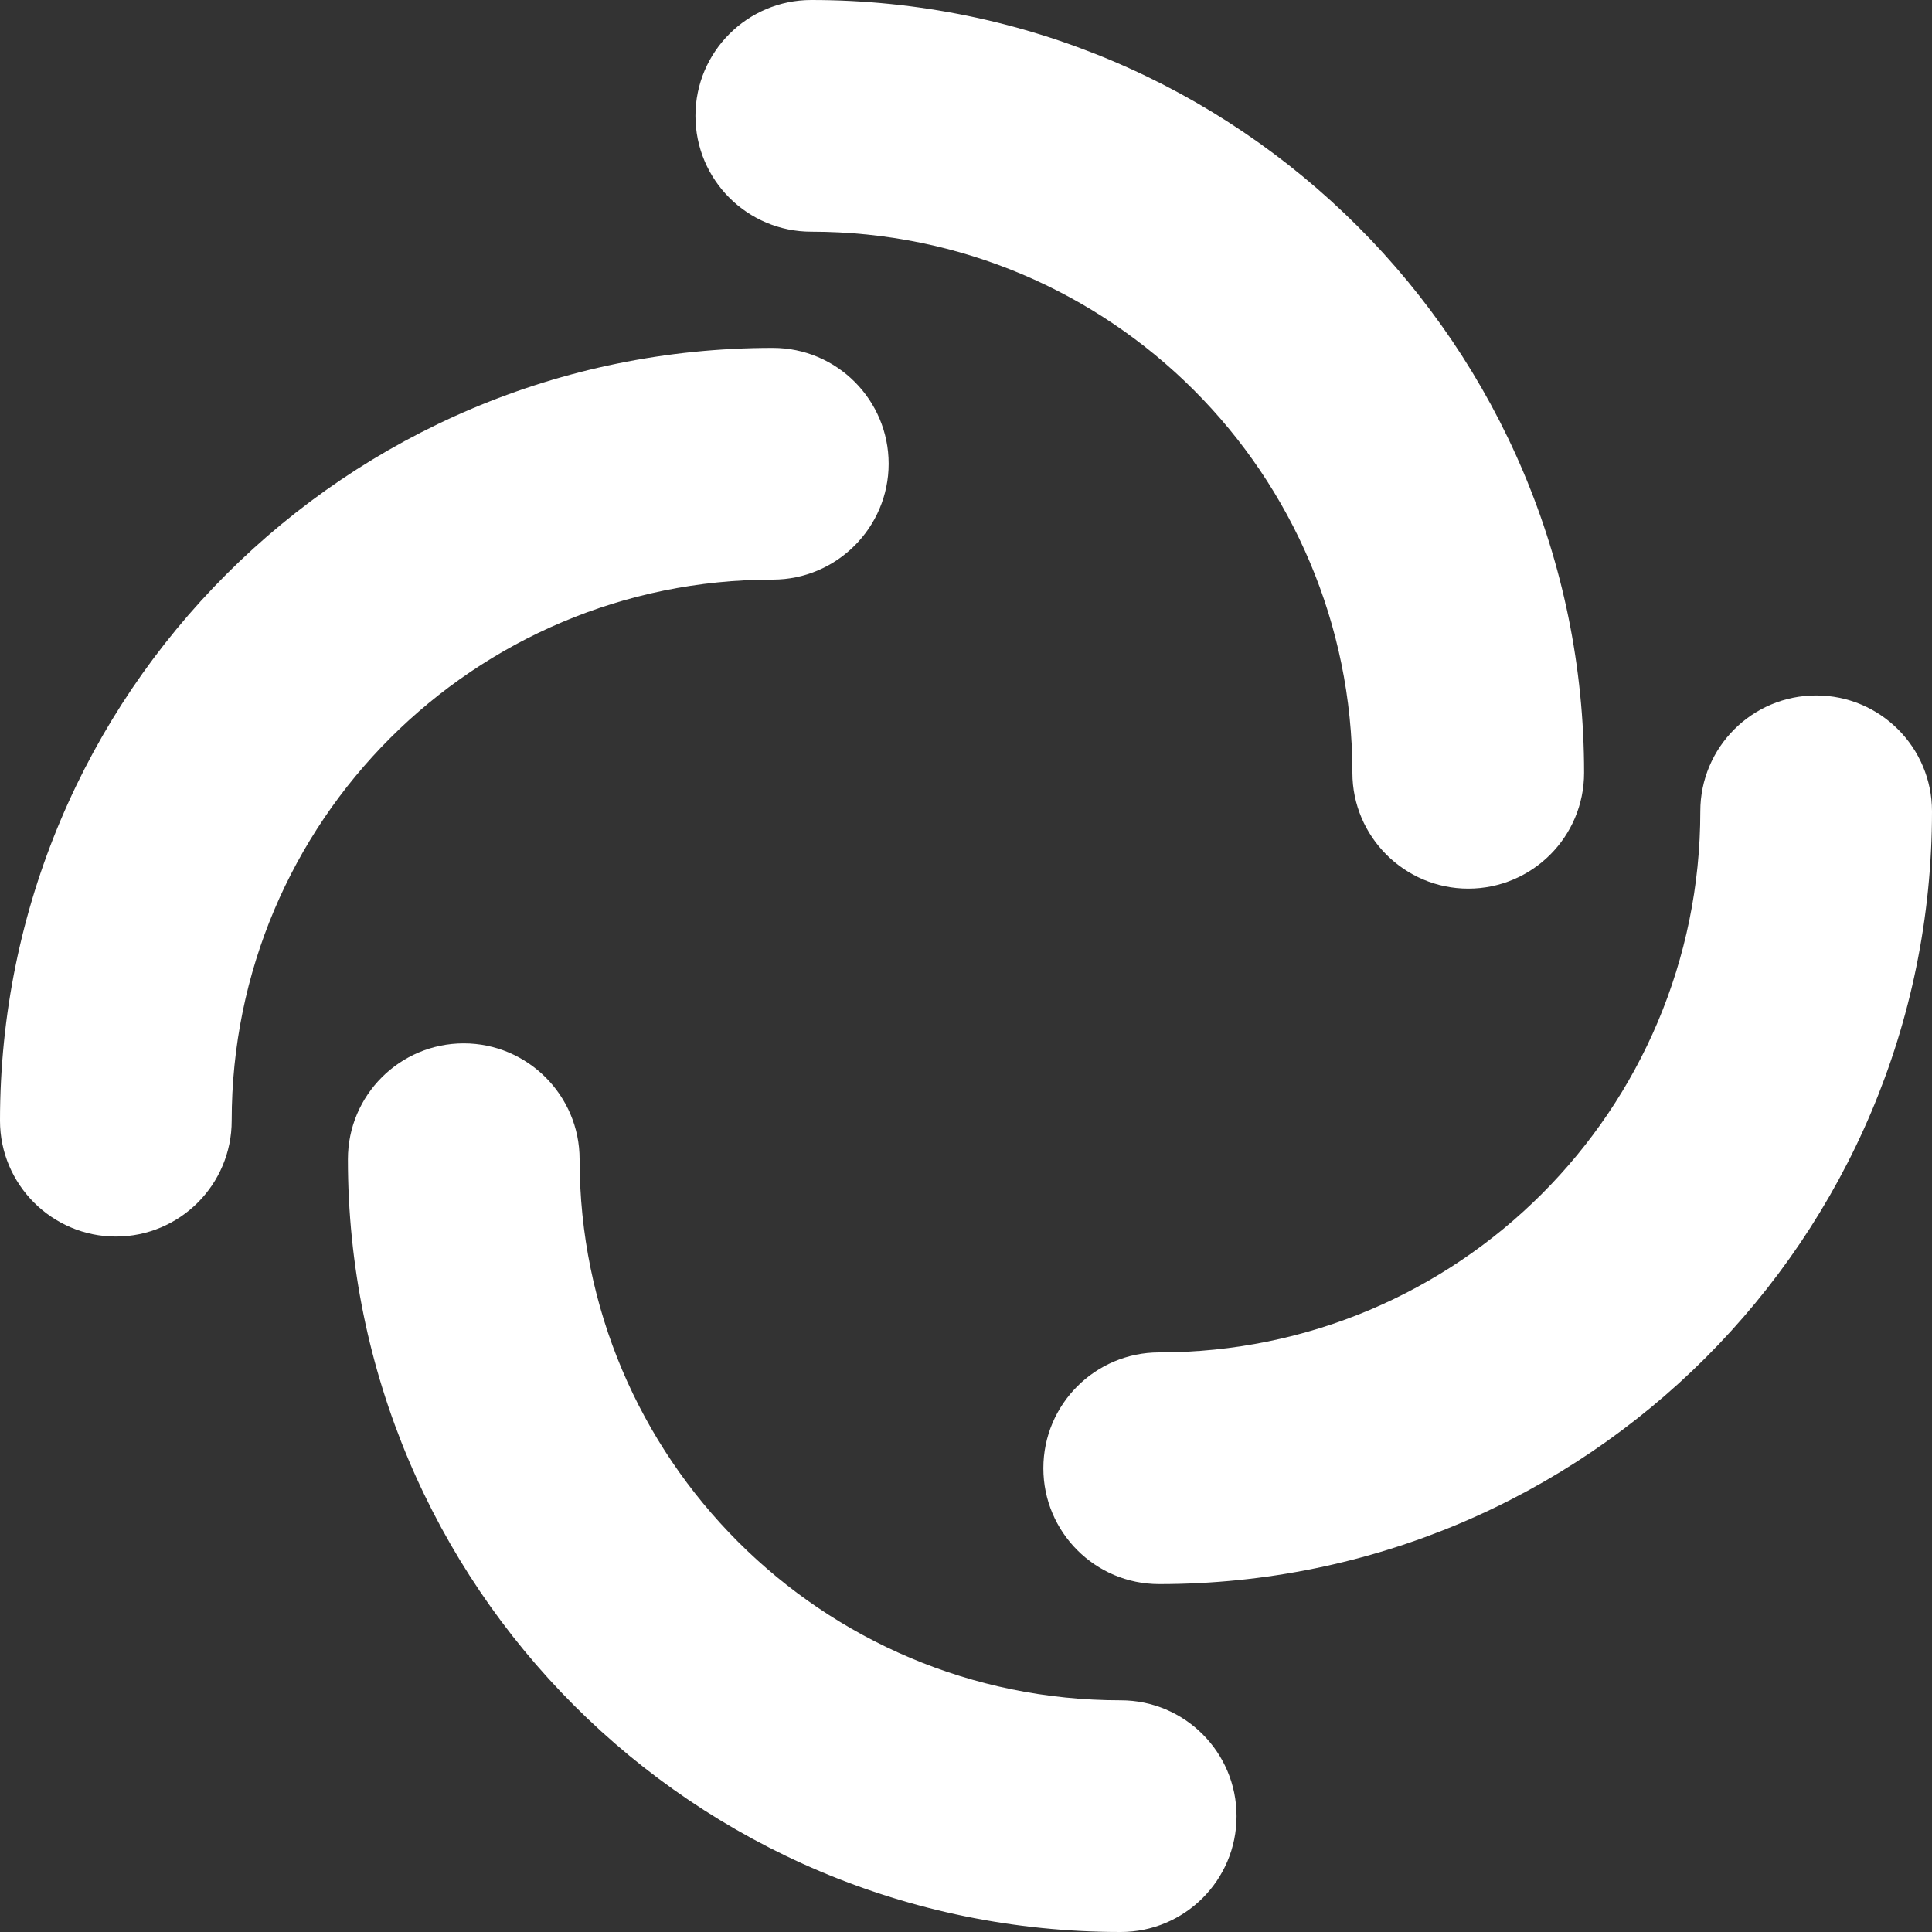
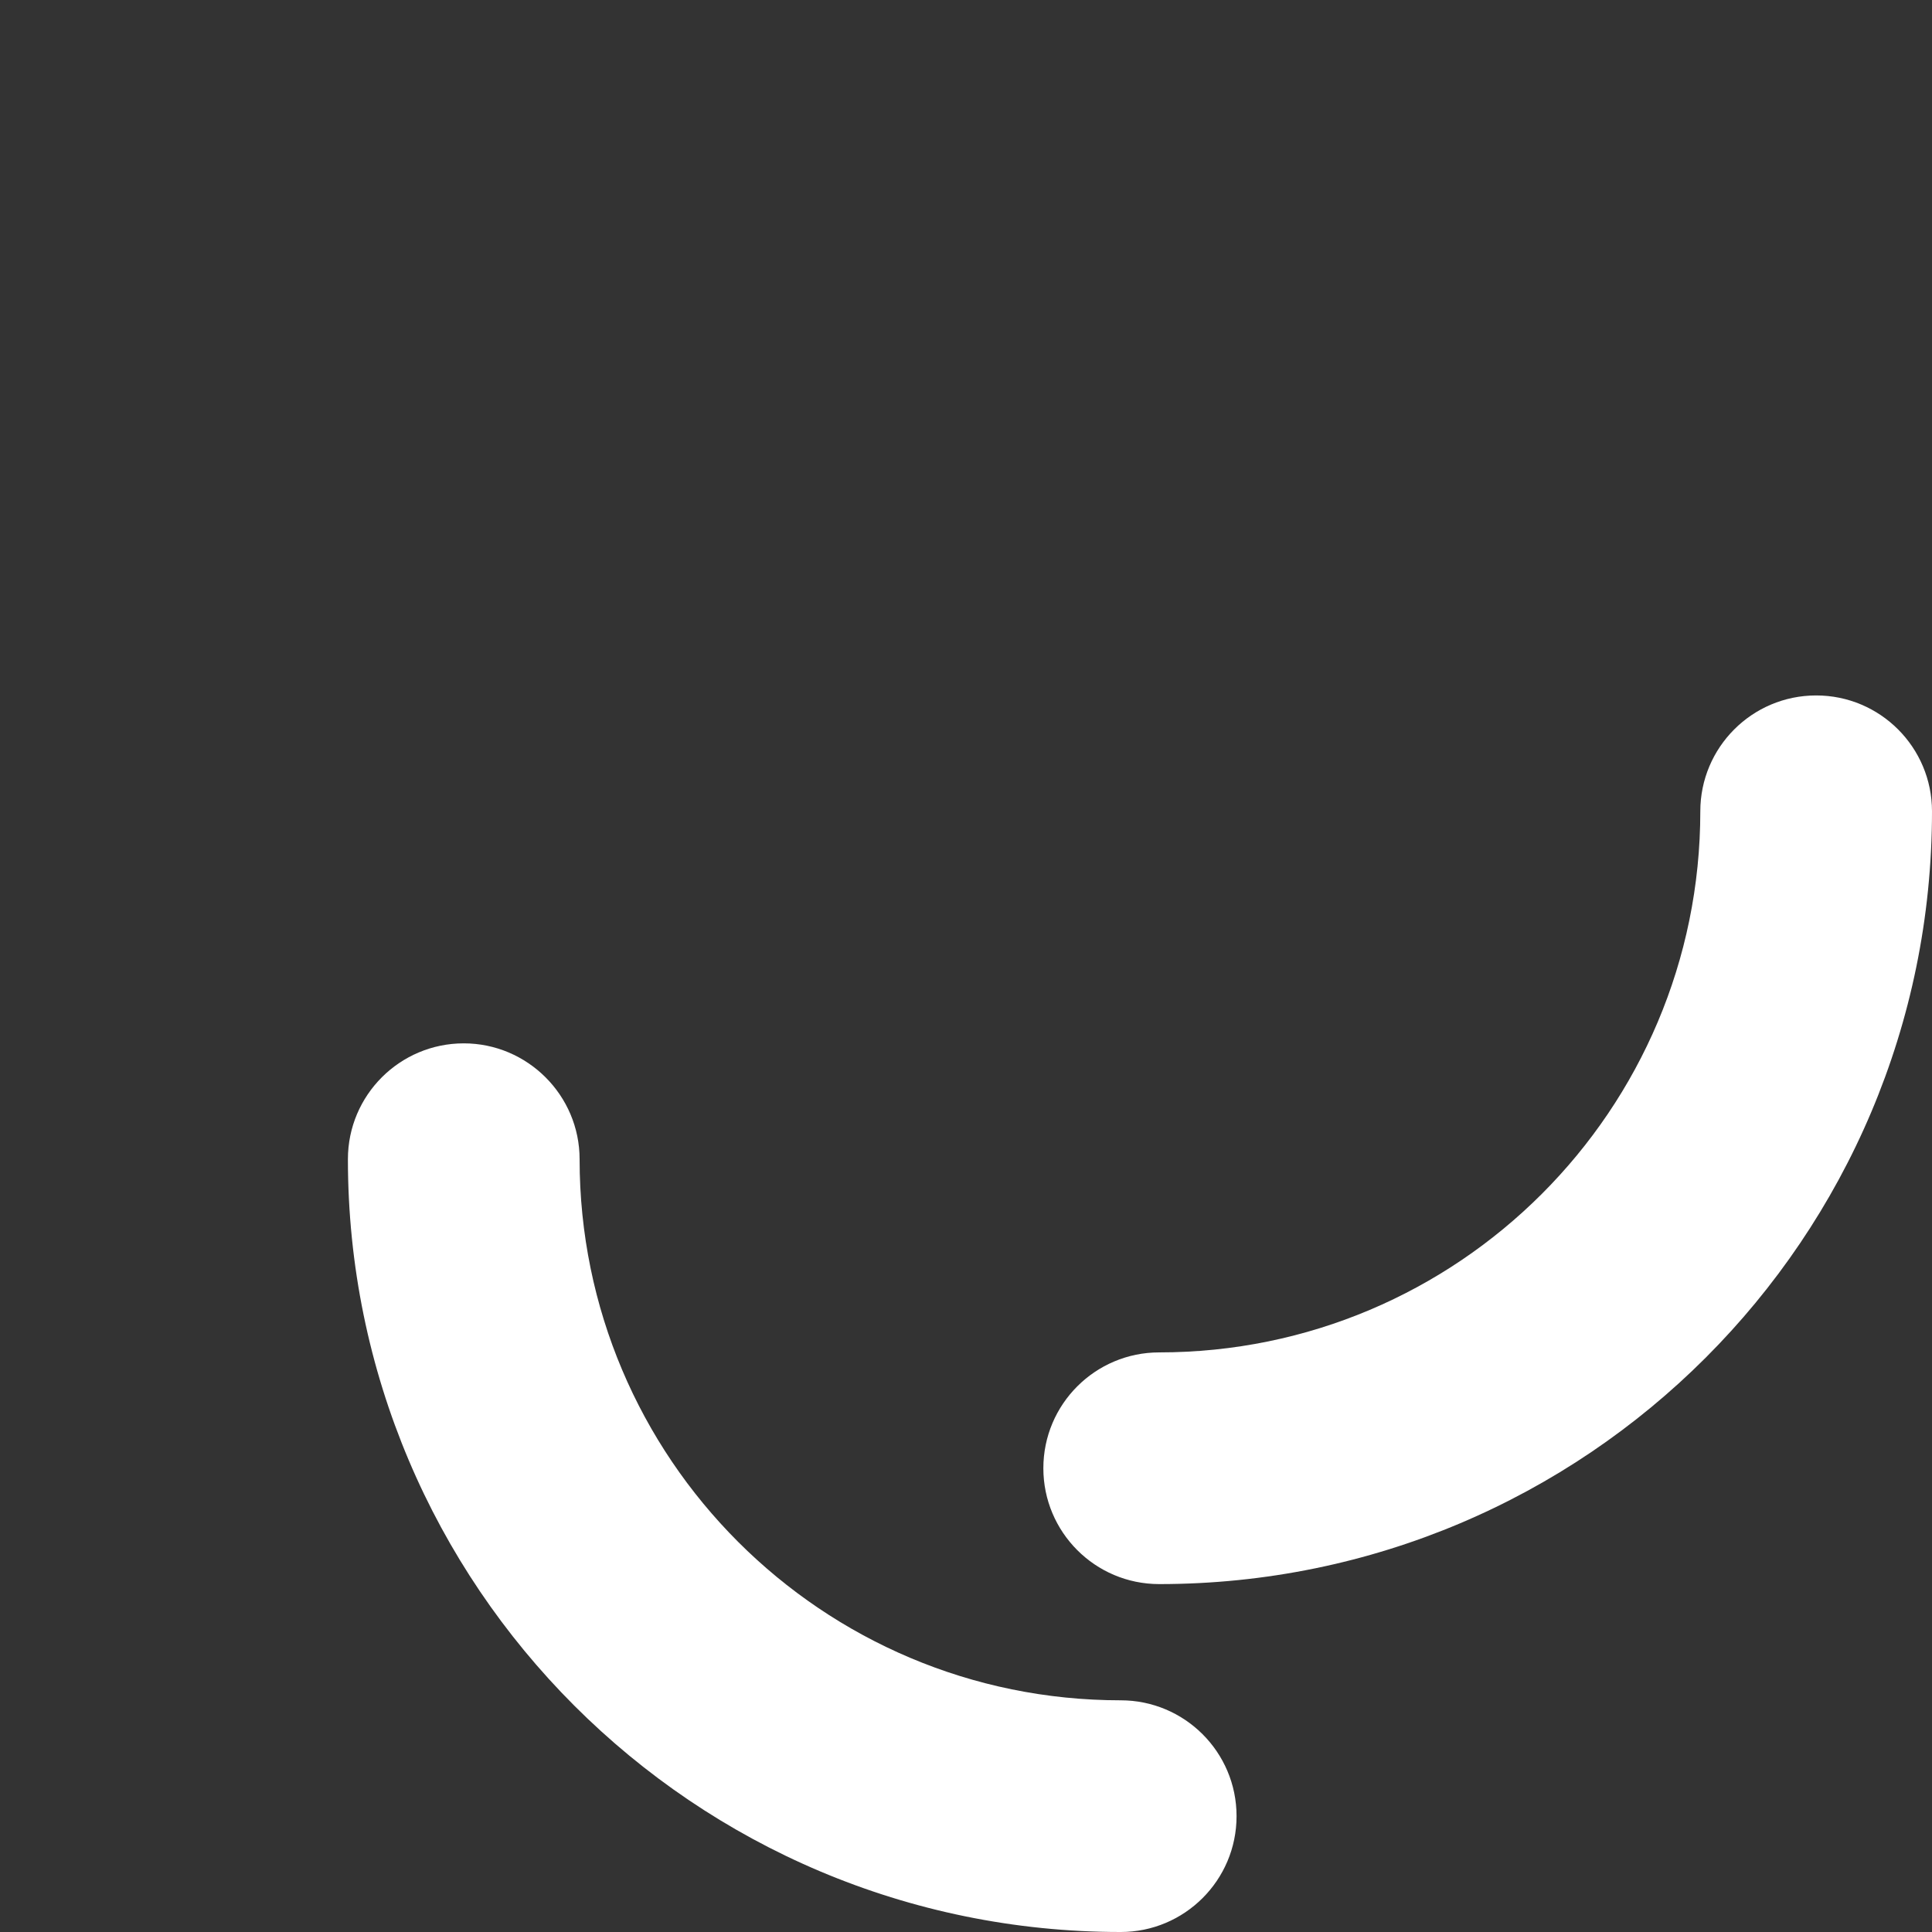
<svg xmlns="http://www.w3.org/2000/svg" version="1.1" id="Layer_1" x="0px" y="0px" viewBox="0 0 512 512" style="enable-background:new 0 0 512 512;" xml:space="preserve">
  <rect x="0" y="0" width="512" height="512" fill="#333333" stroke="none" />
  <style type="text/css">
	.st0{fill-rule:evenodd;clip-rule:evenodd;fill:#FFFFFF;}
</style>
  <g>
-     <path class="st0" d="M184.3,30.7c0-17,13.8-30.7,30.7-30.7c113.1,0,204.8,91.7,204.8,204.8c0,17-13.8,30.7-30.7,30.7   s-30.7-13.8-30.7-30.7c0-79.2-64.2-143.4-143.4-143.4C198.1,61.4,184.3,47.7,184.3,30.7z" />
    <path class="st0" d="M327.7,481.3c0,17-13.8,30.7-30.7,30.7c-113.1,0-204.8-91.7-204.8-204.8c0-17,13.8-30.7,30.7-30.7   s30.7,13.8,30.7,30.7c0,79.2,64.2,143.4,143.4,143.4C313.9,450.6,327.7,464.3,327.7,481.3z" />
-     <path class="st0" d="M30.7,327.7C13.8,327.7,0,313.9,0,297C0,183.9,91.7,92.2,204.8,92.2c17,0,30.7,13.8,30.7,30.7   s-13.8,30.7-30.7,30.7c-79.2,0-143.4,64.2-143.4,143.4C61.4,313.9,47.7,327.7,30.7,327.7z" />
    <path class="st0" d="M481.3,184.3c17,0,30.7,13.8,30.7,30.7c0,113.1-91.7,204.8-204.8,204.8c-17,0-30.7-13.8-30.7-30.7   c0-17,13.8-30.7,30.7-30.7c79.2,0,143.4-64.2,143.4-143.4C450.6,198.1,464.3,184.3,481.3,184.3z" />
  </g>
</svg>